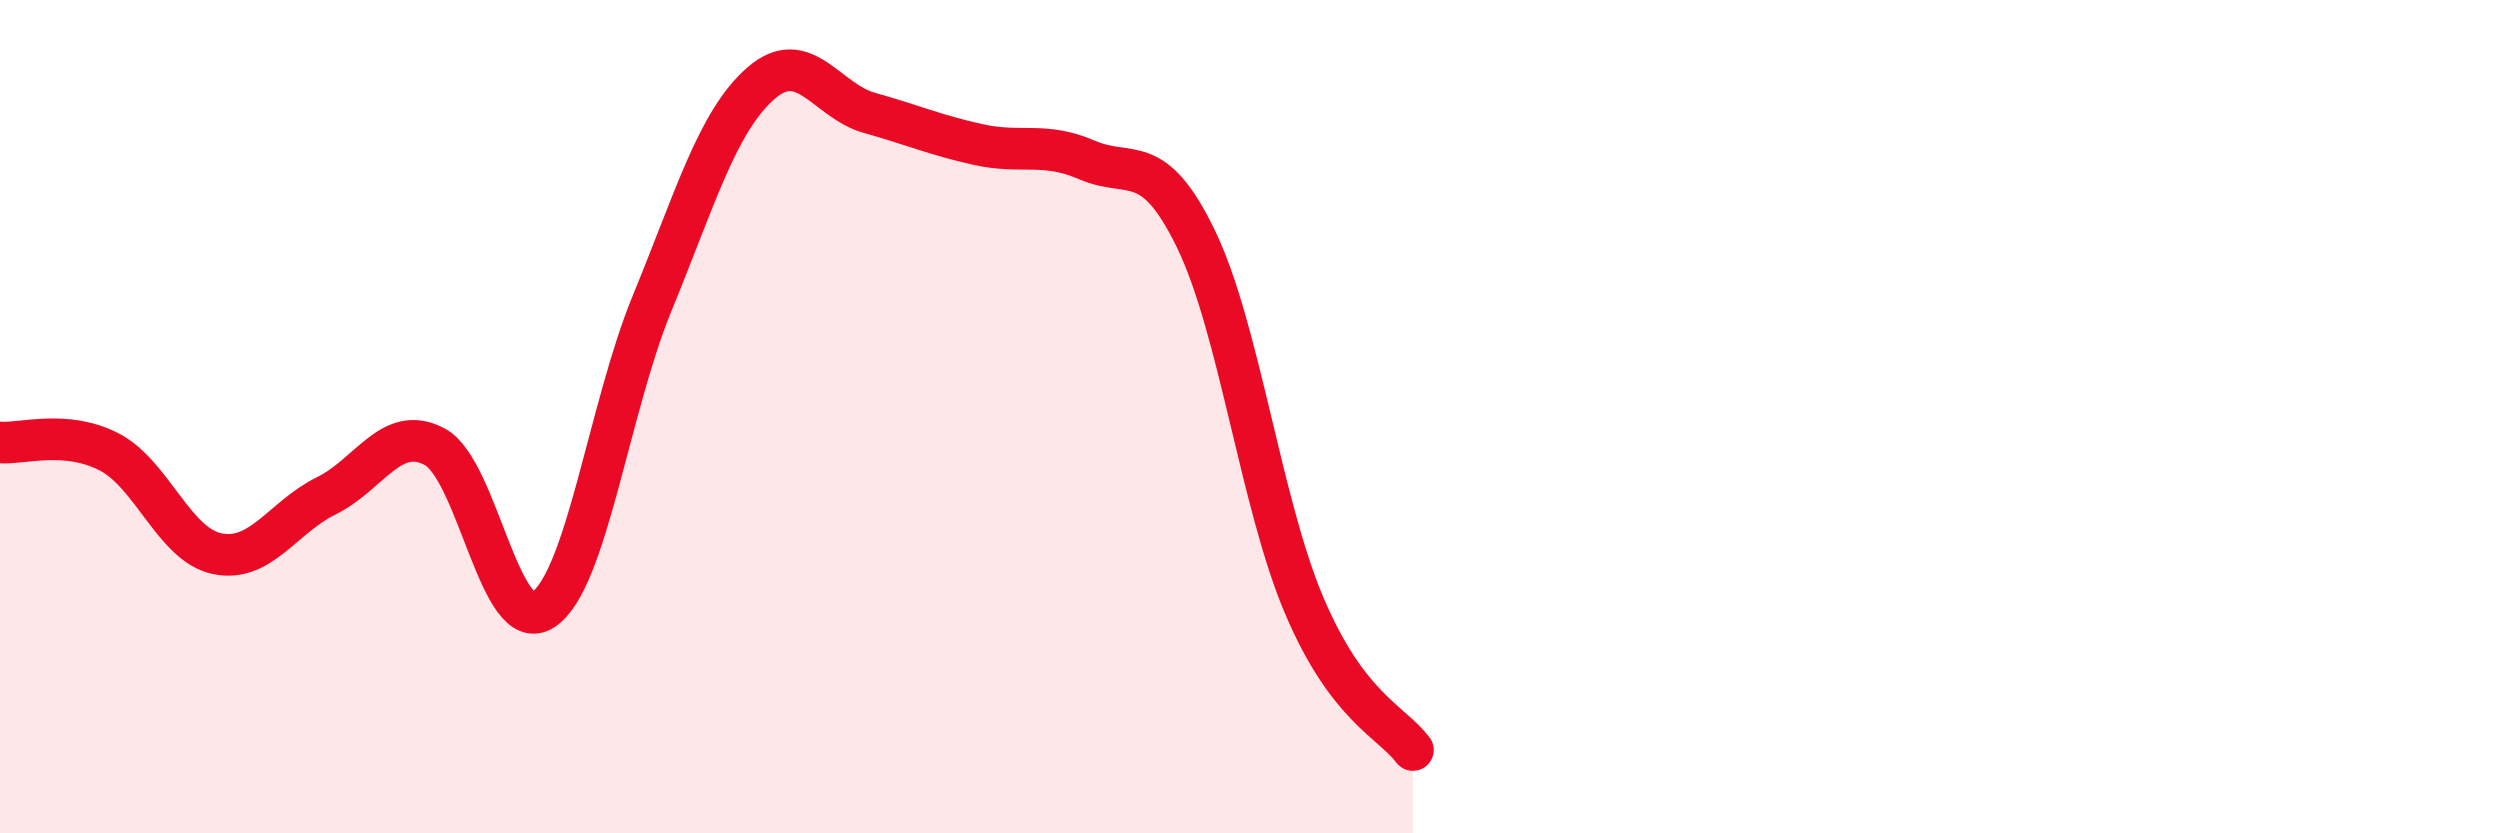
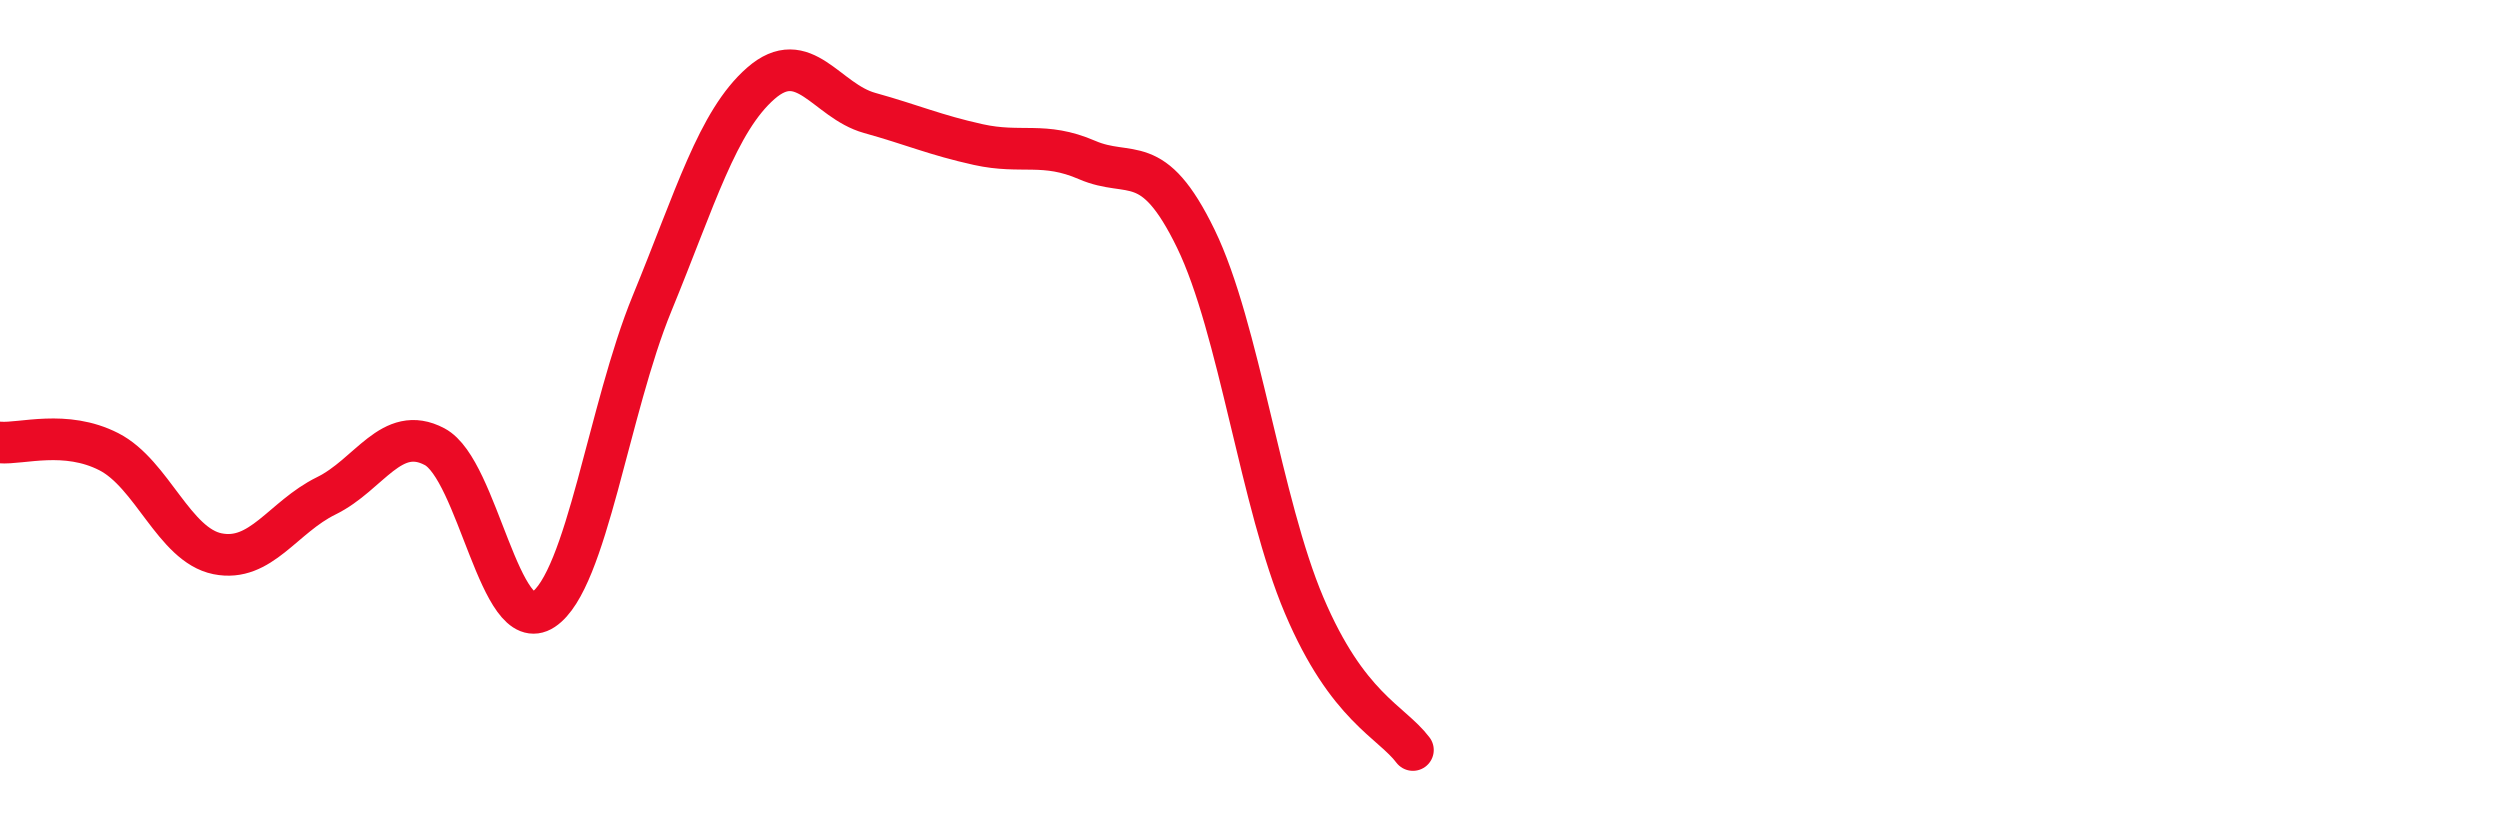
<svg xmlns="http://www.w3.org/2000/svg" width="60" height="20" viewBox="0 0 60 20">
-   <path d="M 0,10.62 C 0.52,10.66 1.57,10.31 2.61,10.84 C 3.65,11.37 4.18,13.08 5.22,13.29 C 6.26,13.5 6.79,12.41 7.83,11.9 C 8.87,11.39 9.39,10.17 10.43,10.72 C 11.47,11.27 12,15.32 13.04,14.63 C 14.08,13.94 14.61,9.81 15.65,7.28 C 16.69,4.75 17.22,2.91 18.26,2 C 19.3,1.09 19.83,2.42 20.87,2.71 C 21.91,3 22.44,3.24 23.48,3.47 C 24.52,3.7 25.05,3.39 26.09,3.84 C 27.13,4.29 27.66,3.59 28.7,5.73 C 29.74,7.87 30.26,12.08 31.3,14.53 C 32.34,16.98 33.39,17.31 33.91,18L33.91 20L0 20Z" fill="#EB0A25" opacity="0.1" stroke-linecap="round" stroke-linejoin="round" />
  <path d="M 0,10.62 C 0.52,10.66 1.57,10.31 2.61,10.84 C 3.65,11.37 4.18,13.08 5.22,13.29 C 6.26,13.5 6.79,12.41 7.83,11.9 C 8.87,11.39 9.39,10.17 10.43,10.72 C 11.47,11.27 12,15.32 13.04,14.63 C 14.08,13.94 14.61,9.81 15.65,7.28 C 16.69,4.75 17.22,2.91 18.26,2 C 19.3,1.09 19.83,2.42 20.87,2.71 C 21.91,3 22.44,3.24 23.48,3.47 C 24.52,3.7 25.05,3.39 26.09,3.84 C 27.13,4.29 27.66,3.59 28.7,5.73 C 29.74,7.87 30.26,12.08 31.3,14.53 C 32.34,16.98 33.39,17.31 33.91,18" stroke="#EB0A25" stroke-width="1" fill="none" stroke-linecap="round" stroke-linejoin="round" />
</svg>